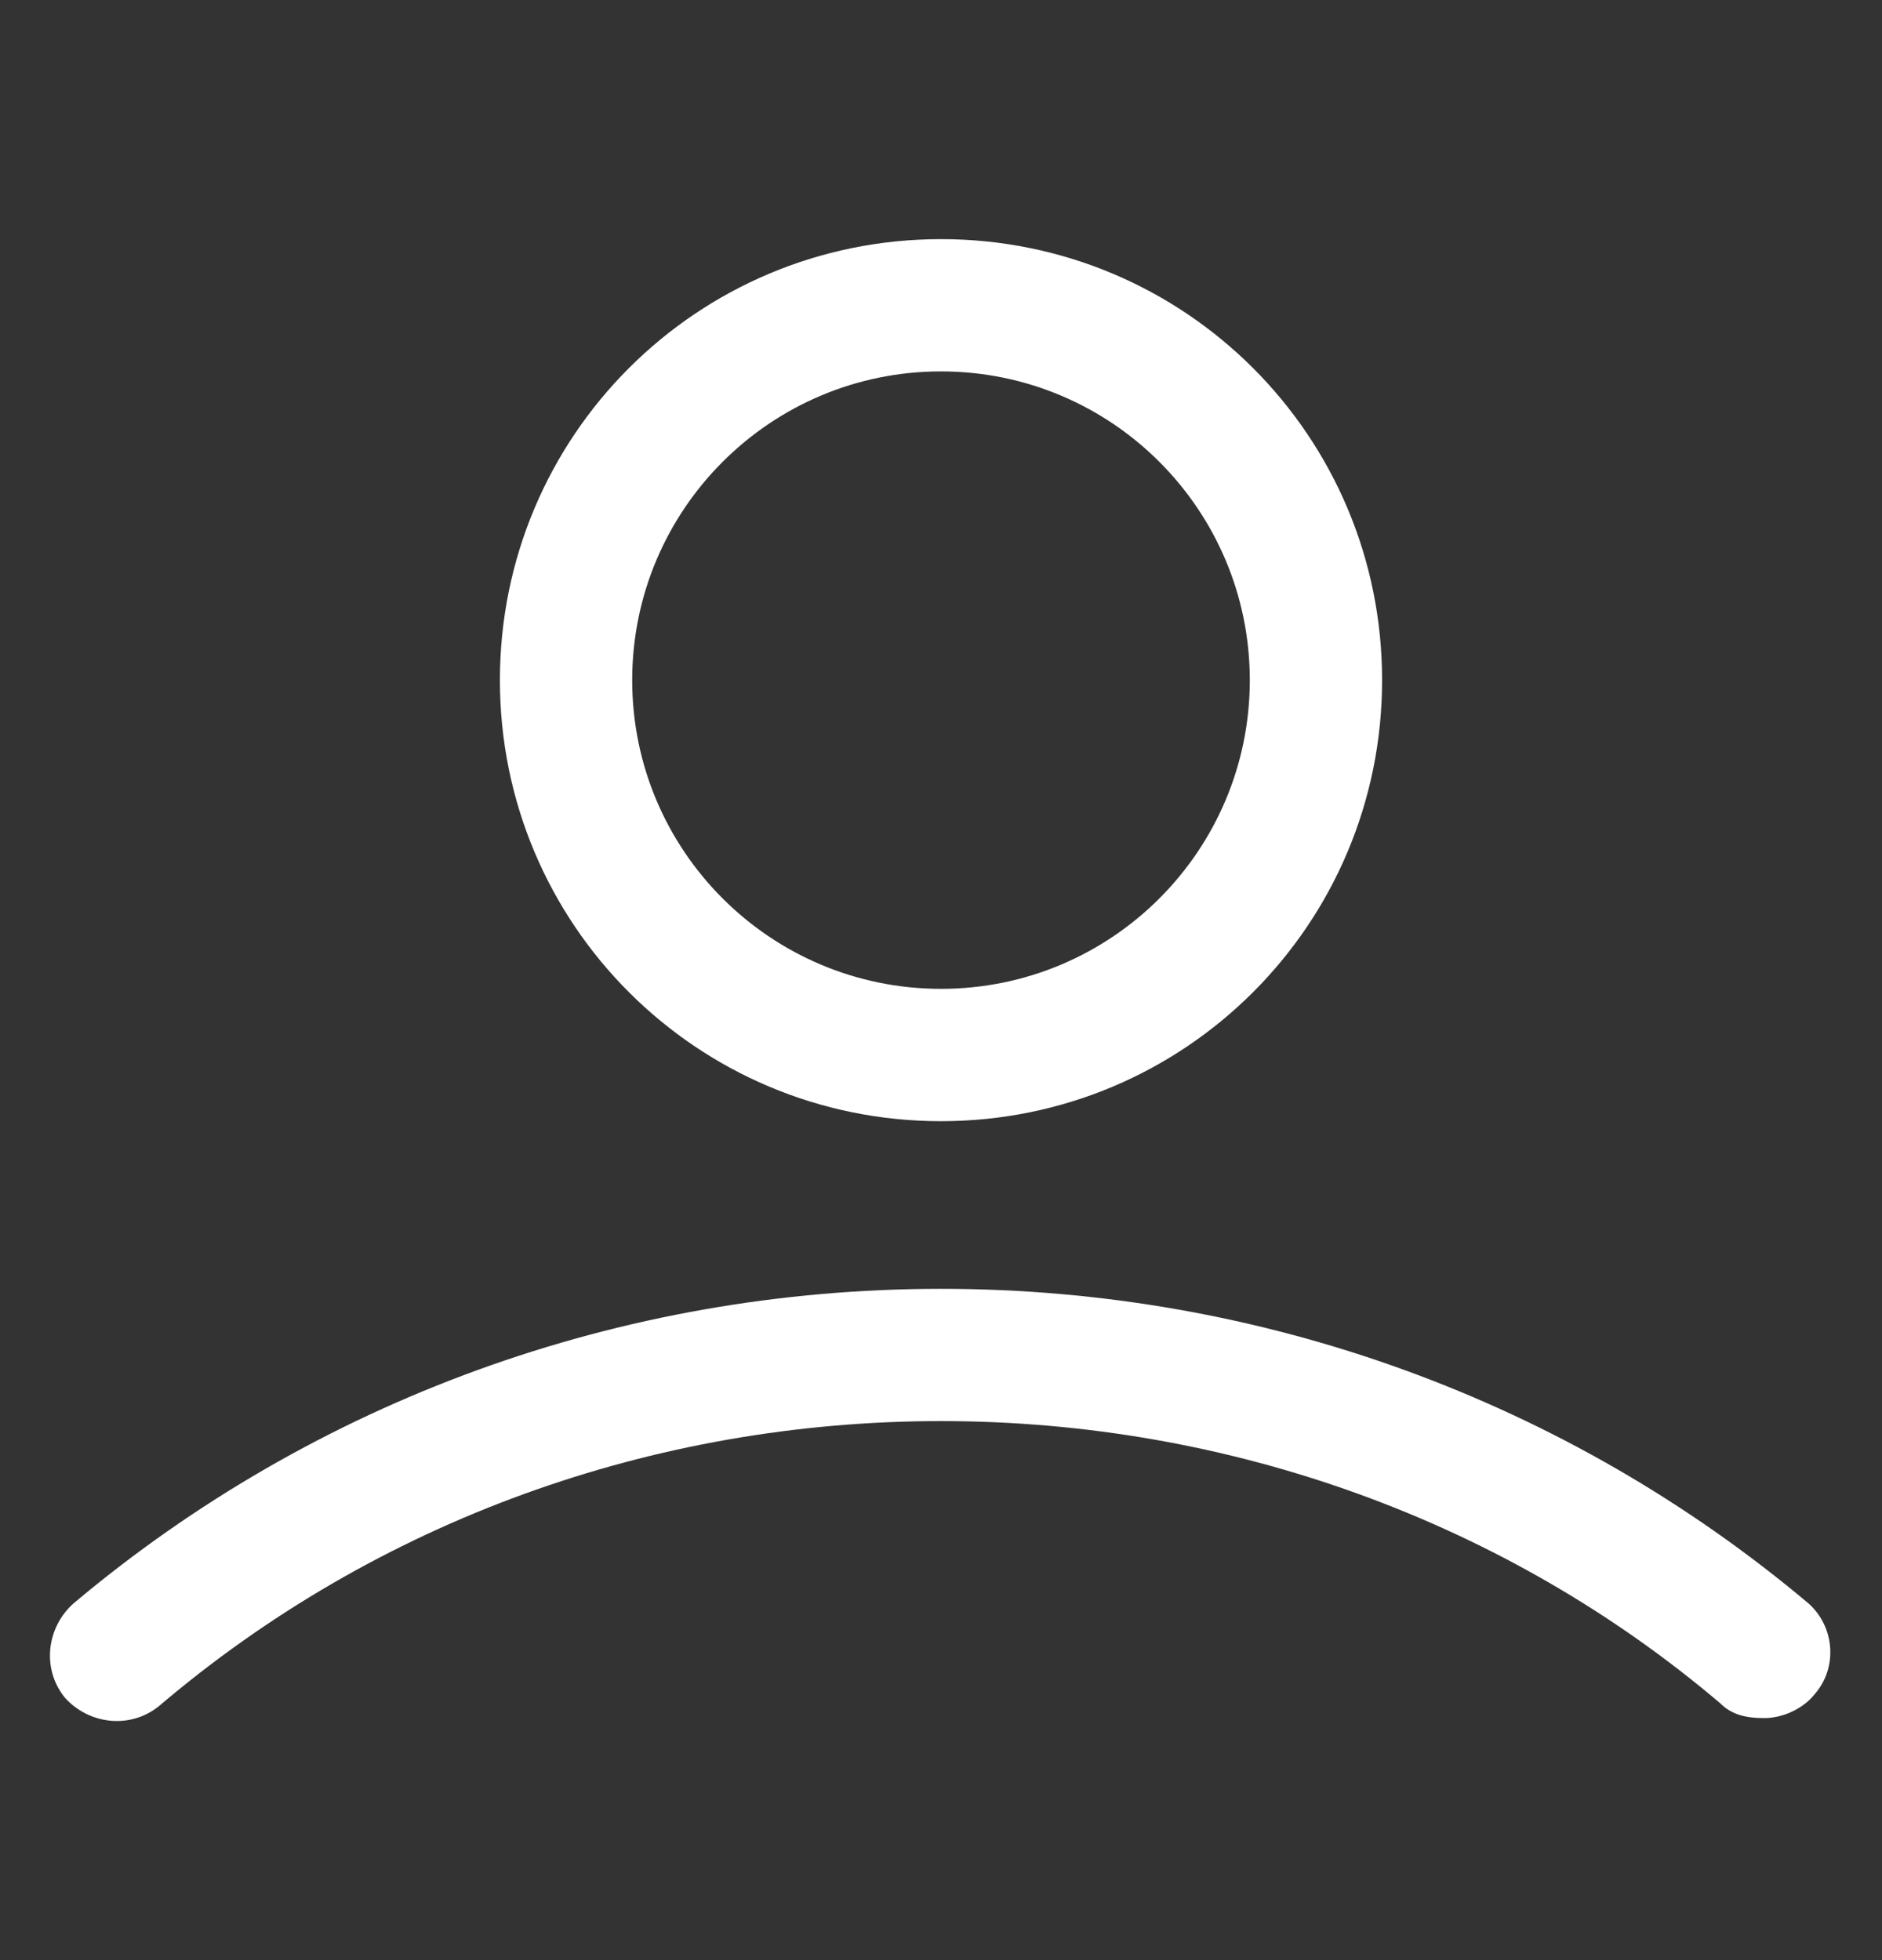
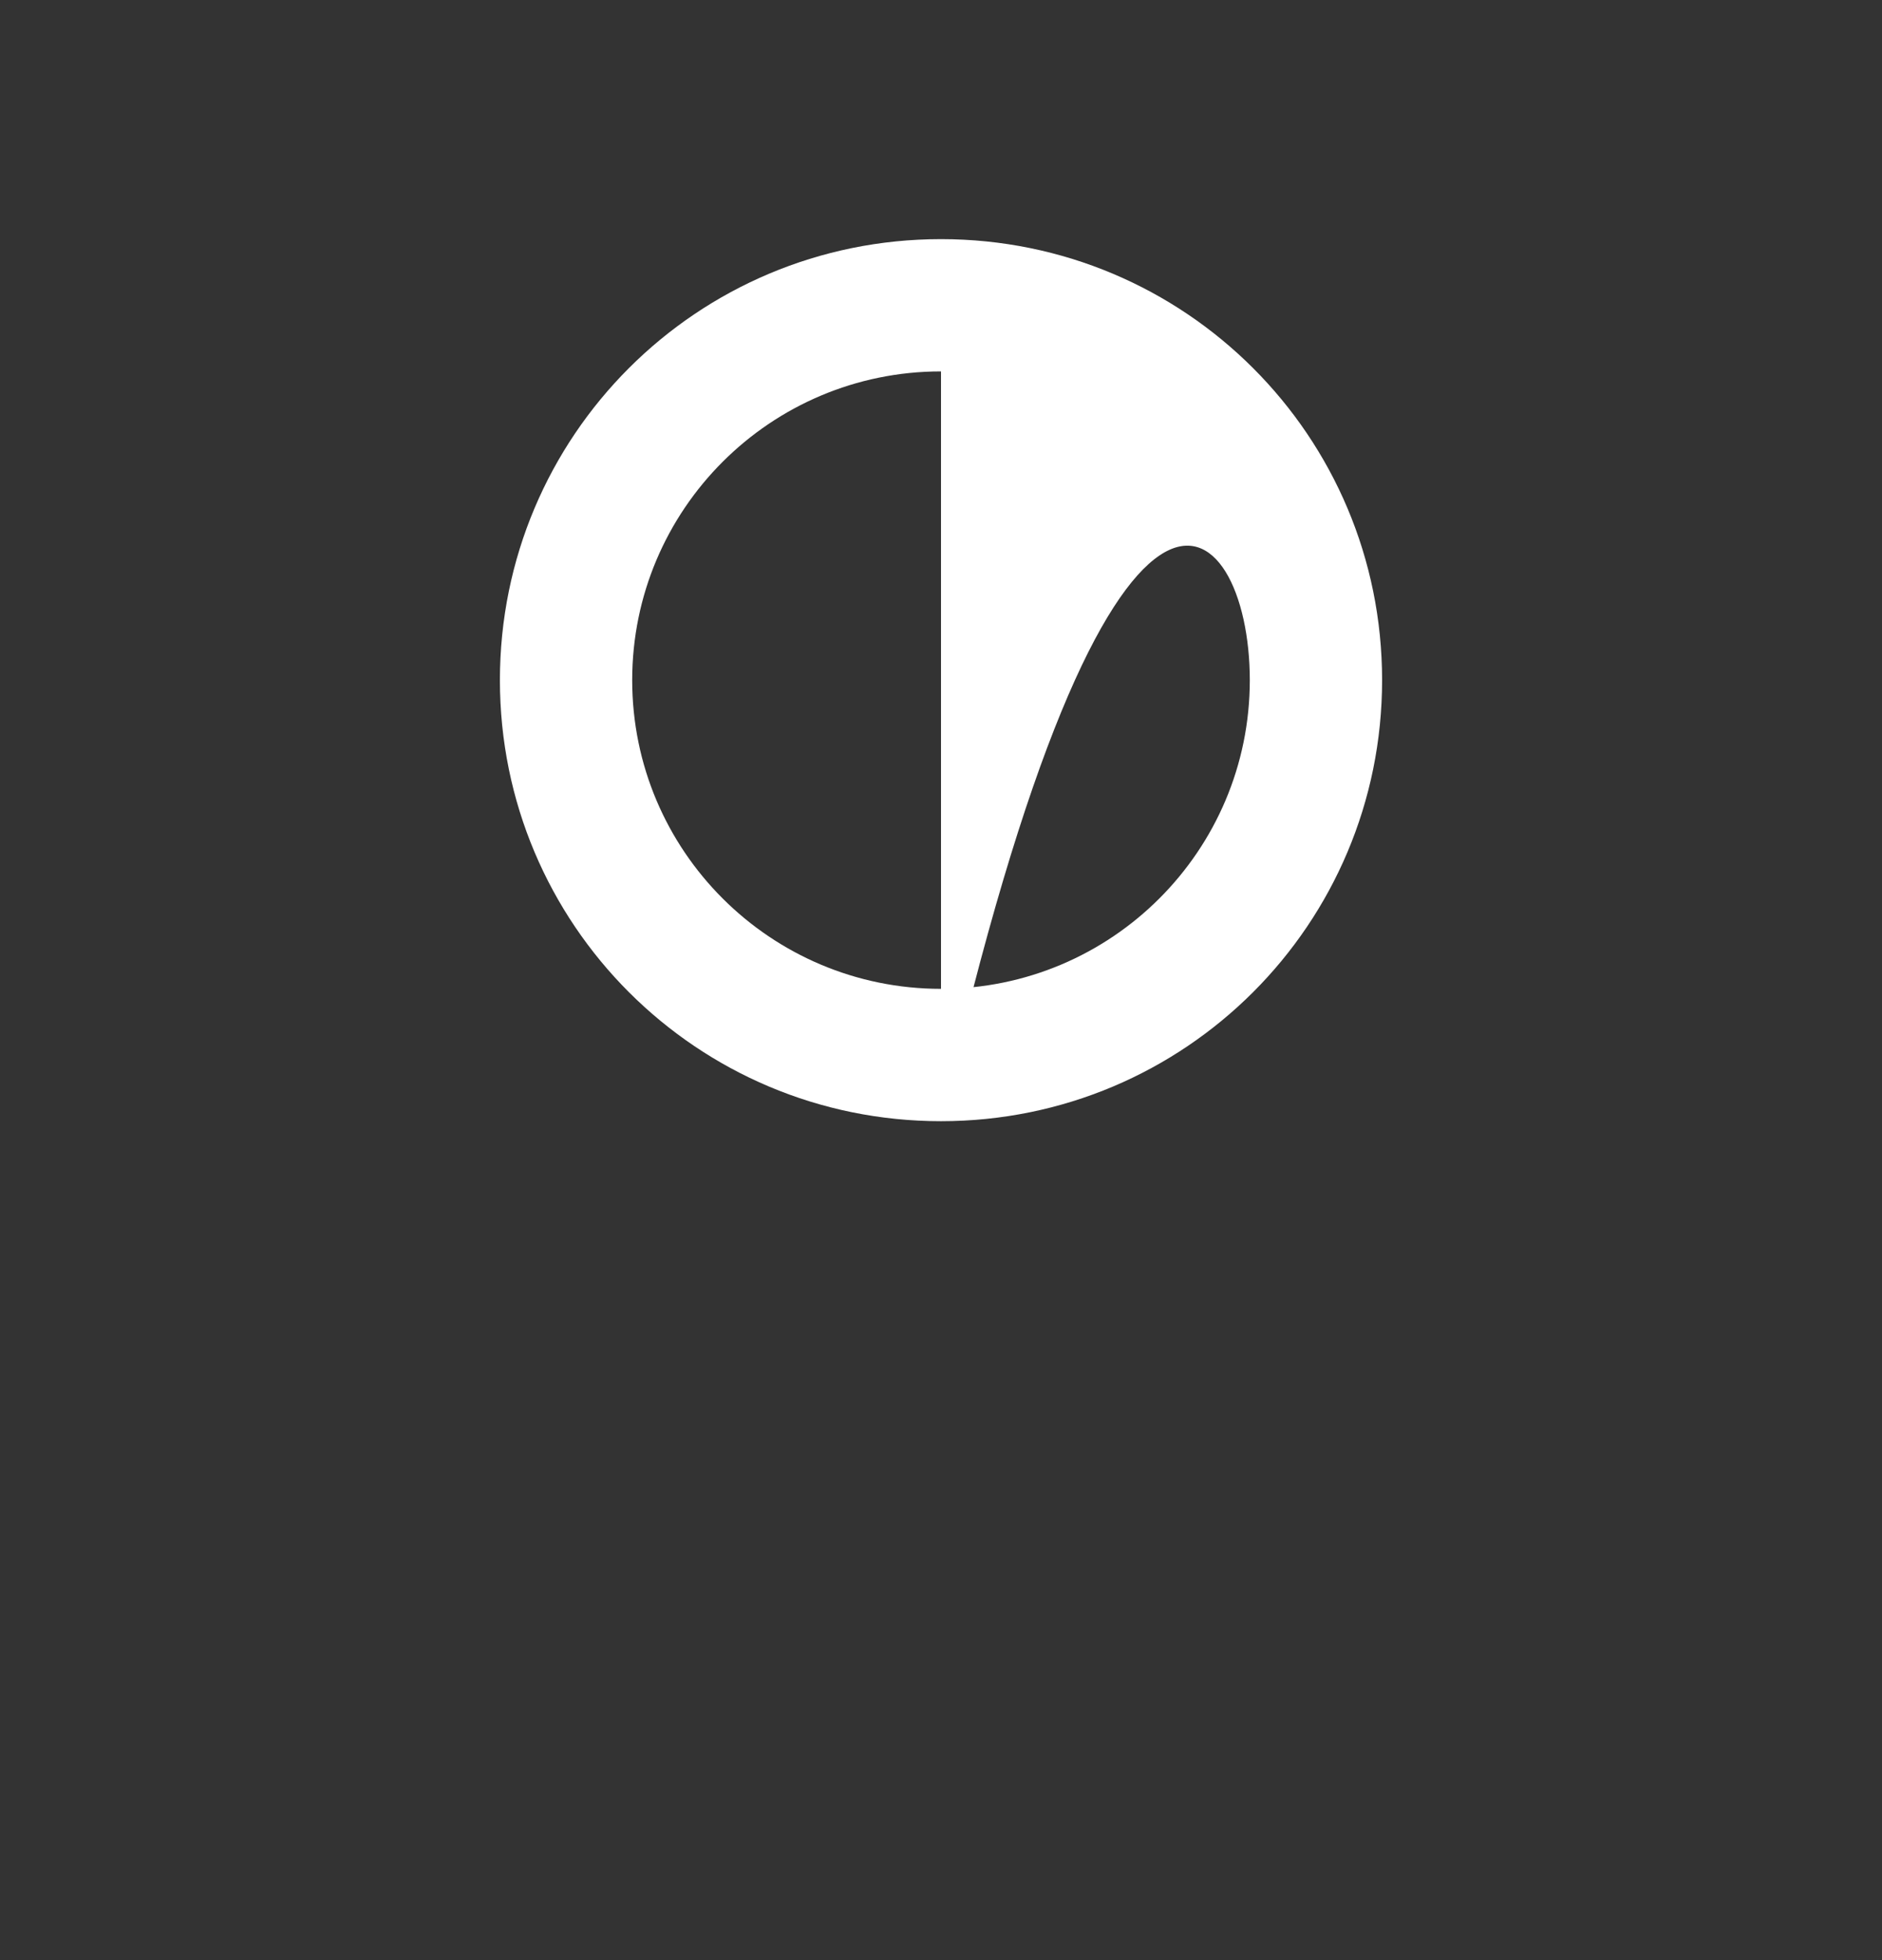
<svg xmlns="http://www.w3.org/2000/svg" width="24" height="25" viewBox="0 0 24 25" fill="none">
  <rect x="0" y="0" width="24" height="25" fill="#333333" stroke="none" />
-   <path d="M12 14.3C15.113 14.3 17.625 11.787 17.625 8.675C17.625 5.562 15.113 3.05 12 3.05C8.887 3.05 6.375 5.562 6.375 8.675C6.375 11.787 8.887 14.3 12 14.3ZM12 4.737C14.175 4.737 15.938 6.5 15.938 8.675C15.938 10.85 14.175 12.612 12 12.612C9.825 12.612 8.062 10.85 8.062 8.675C8.062 6.5 9.825 4.737 12 4.737Z" fill="white" />
-   <path d="M23.062 20.45C19.988 17.863 16.087 16.438 12 16.438C7.913 16.438 4.013 17.863 0.938 20.45C0.6 20.75 0.525 21.275 0.825 21.65C1.125 21.988 1.65 22.062 2.025 21.762C4.8 19.4 8.325 18.125 12 18.125C15.675 18.125 19.2 19.4 21.938 21.725C22.087 21.875 22.275 21.913 22.5 21.913C22.725 21.913 22.988 21.8 23.137 21.613C23.438 21.275 23.4 20.75 23.062 20.45Z" fill="white" />
+   <path d="M12 14.3C15.113 14.3 17.625 11.787 17.625 8.675C17.625 5.562 15.113 3.05 12 3.05C8.887 3.05 6.375 5.562 6.375 8.675C6.375 11.787 8.887 14.3 12 14.3ZC14.175 4.737 15.938 6.5 15.938 8.675C15.938 10.85 14.175 12.612 12 12.612C9.825 12.612 8.062 10.85 8.062 8.675C8.062 6.5 9.825 4.737 12 4.737Z" fill="white" />
</svg>